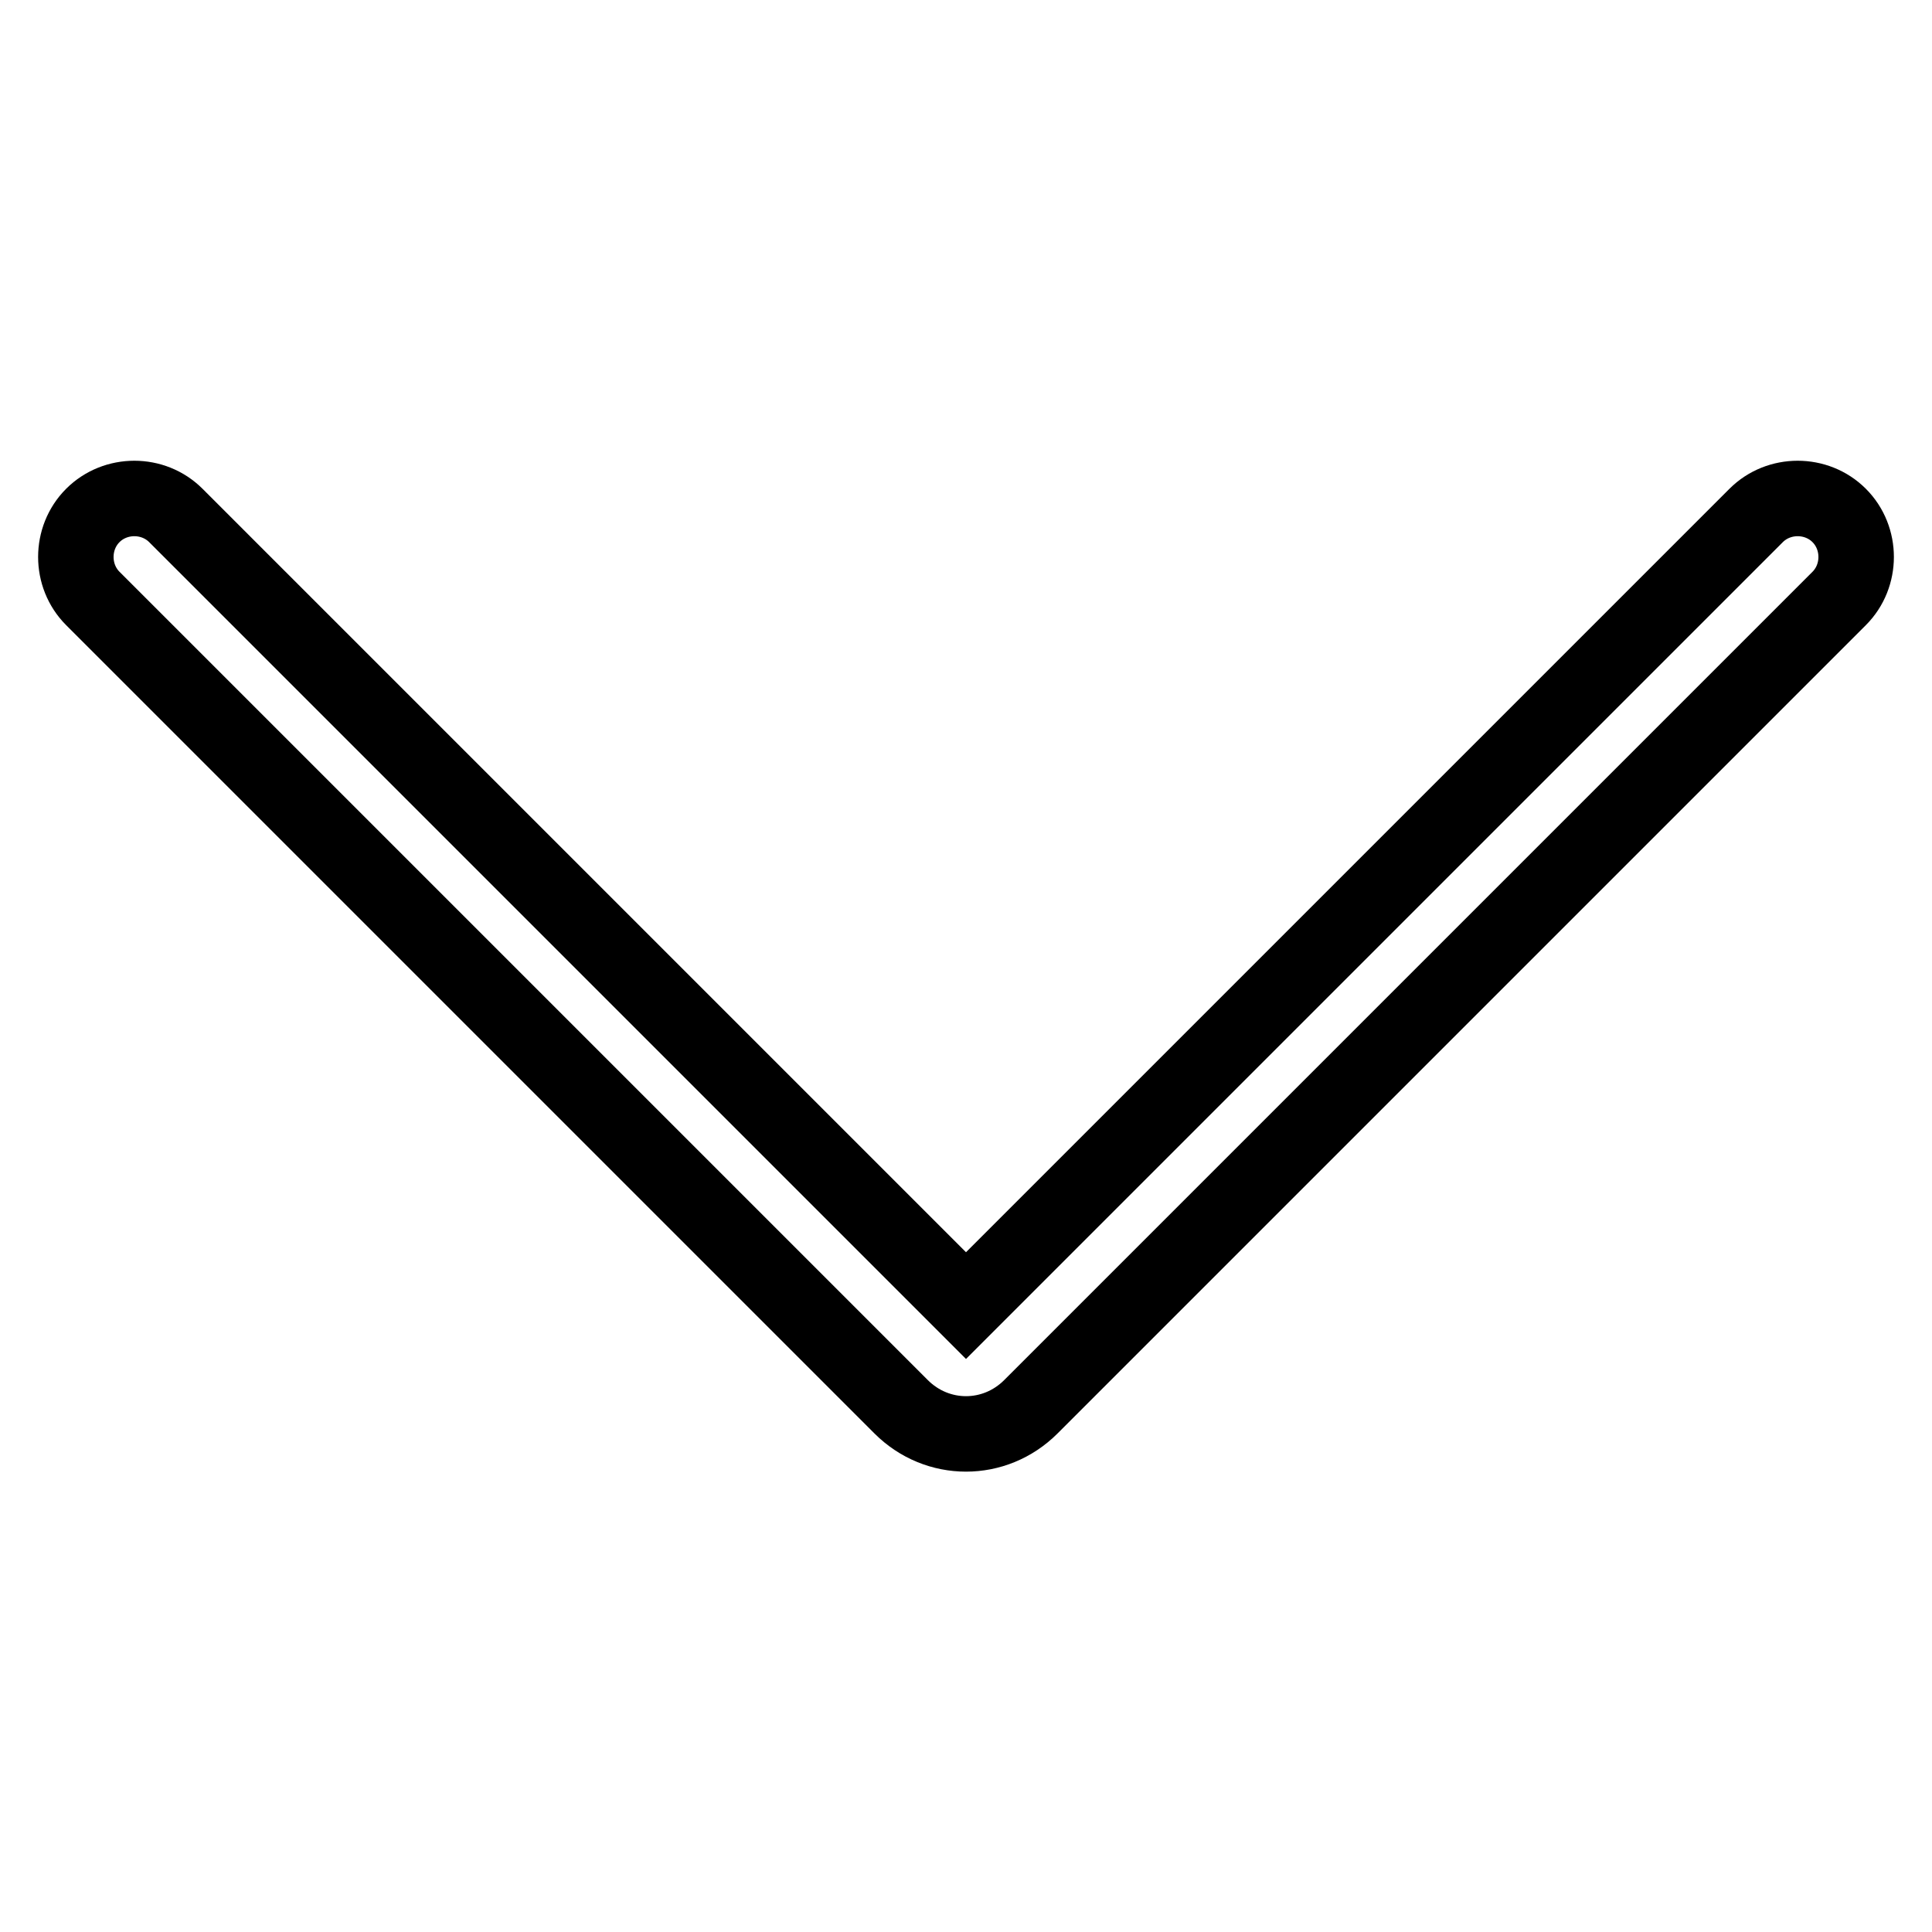
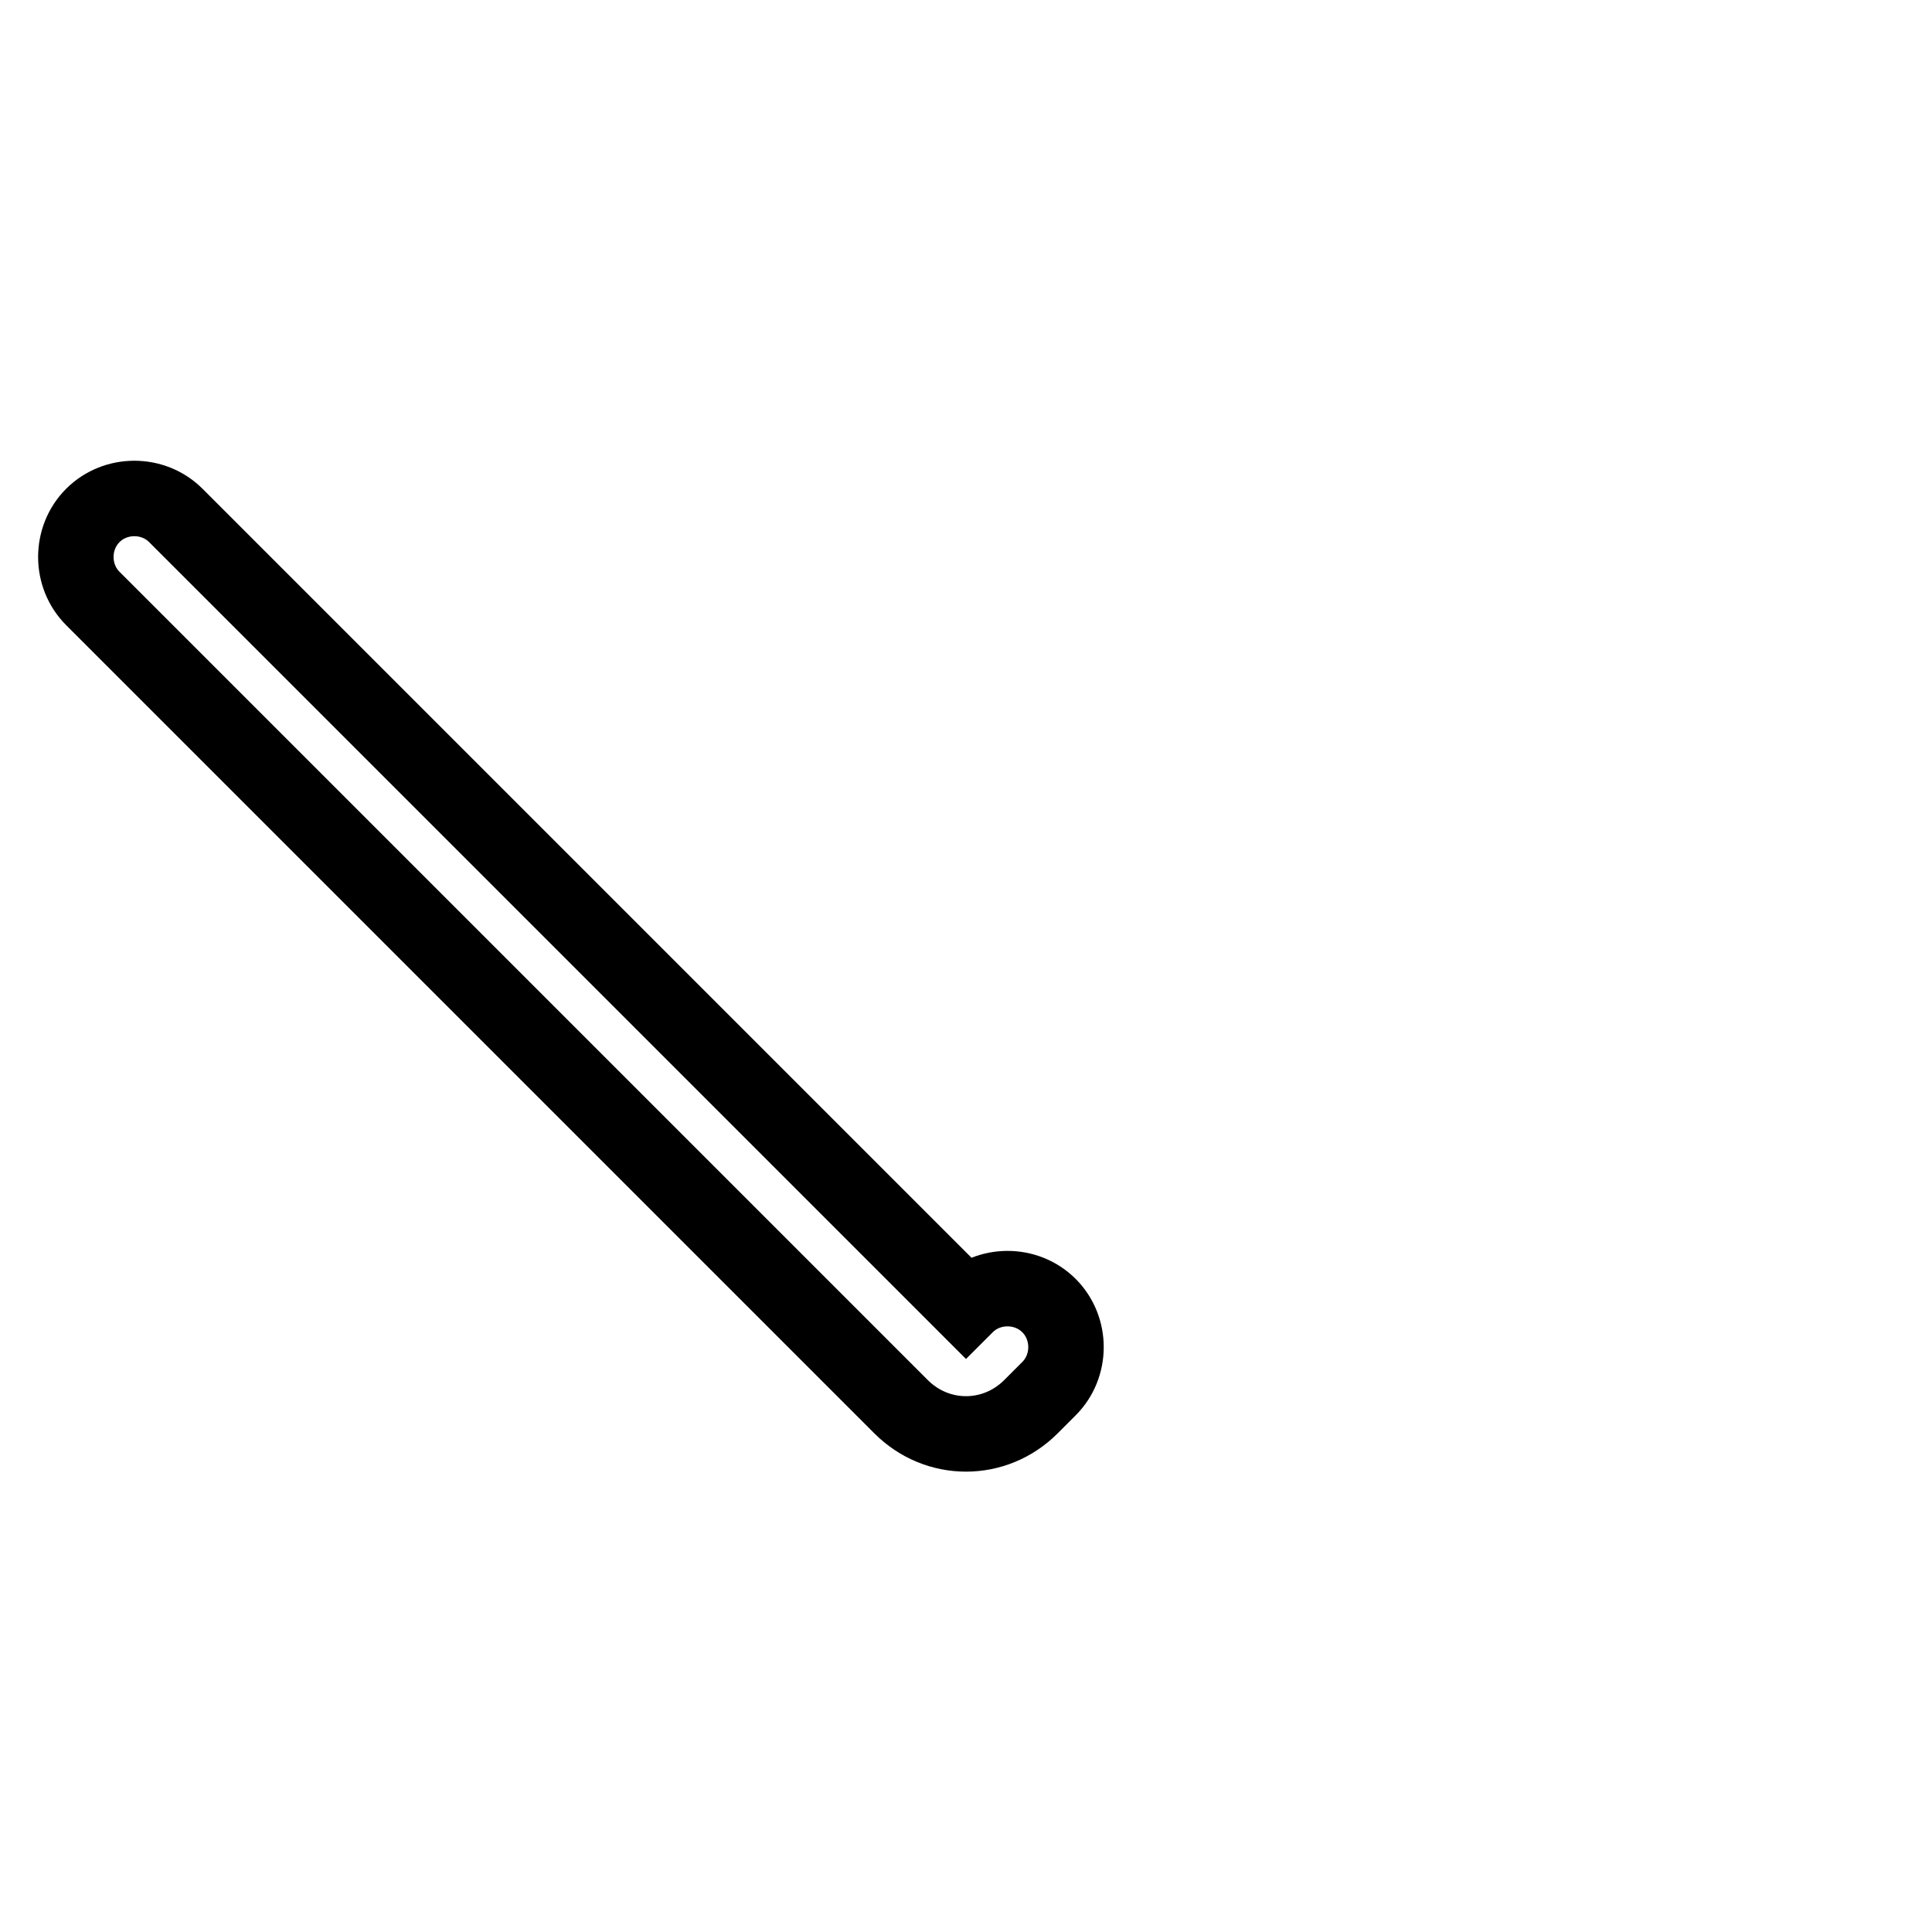
<svg xmlns="http://www.w3.org/2000/svg" version="1.1" x="0px" y="0px" viewBox="0 0 256 256" enable-background="new 0 0 256 256" xml:space="preserve">
  <g>
-     <path stroke-width="10" fill-opacity="0" stroke="#000000" d="M128,190c-3.1,0-6.2-1.2-8.6-3.6L12.3,79.3c-3-3-3-8,0-11c3-3,8-3,11,0L128,173L232.7,68.3c3-3,8-3,11,0 c3,3,3,8,0,11L136.6,186.4C134.2,188.8,131.1,190,128,190z" />
+     <path stroke-width="10" fill-opacity="0" stroke="#000000" d="M128,190c-3.1,0-6.2-1.2-8.6-3.6L12.3,79.3c-3-3-3-8,0-11c3-3,8-3,11,0L128,173c3-3,8-3,11,0 c3,3,3,8,0,11L136.6,186.4C134.2,188.8,131.1,190,128,190z" />
  </g>
</svg>